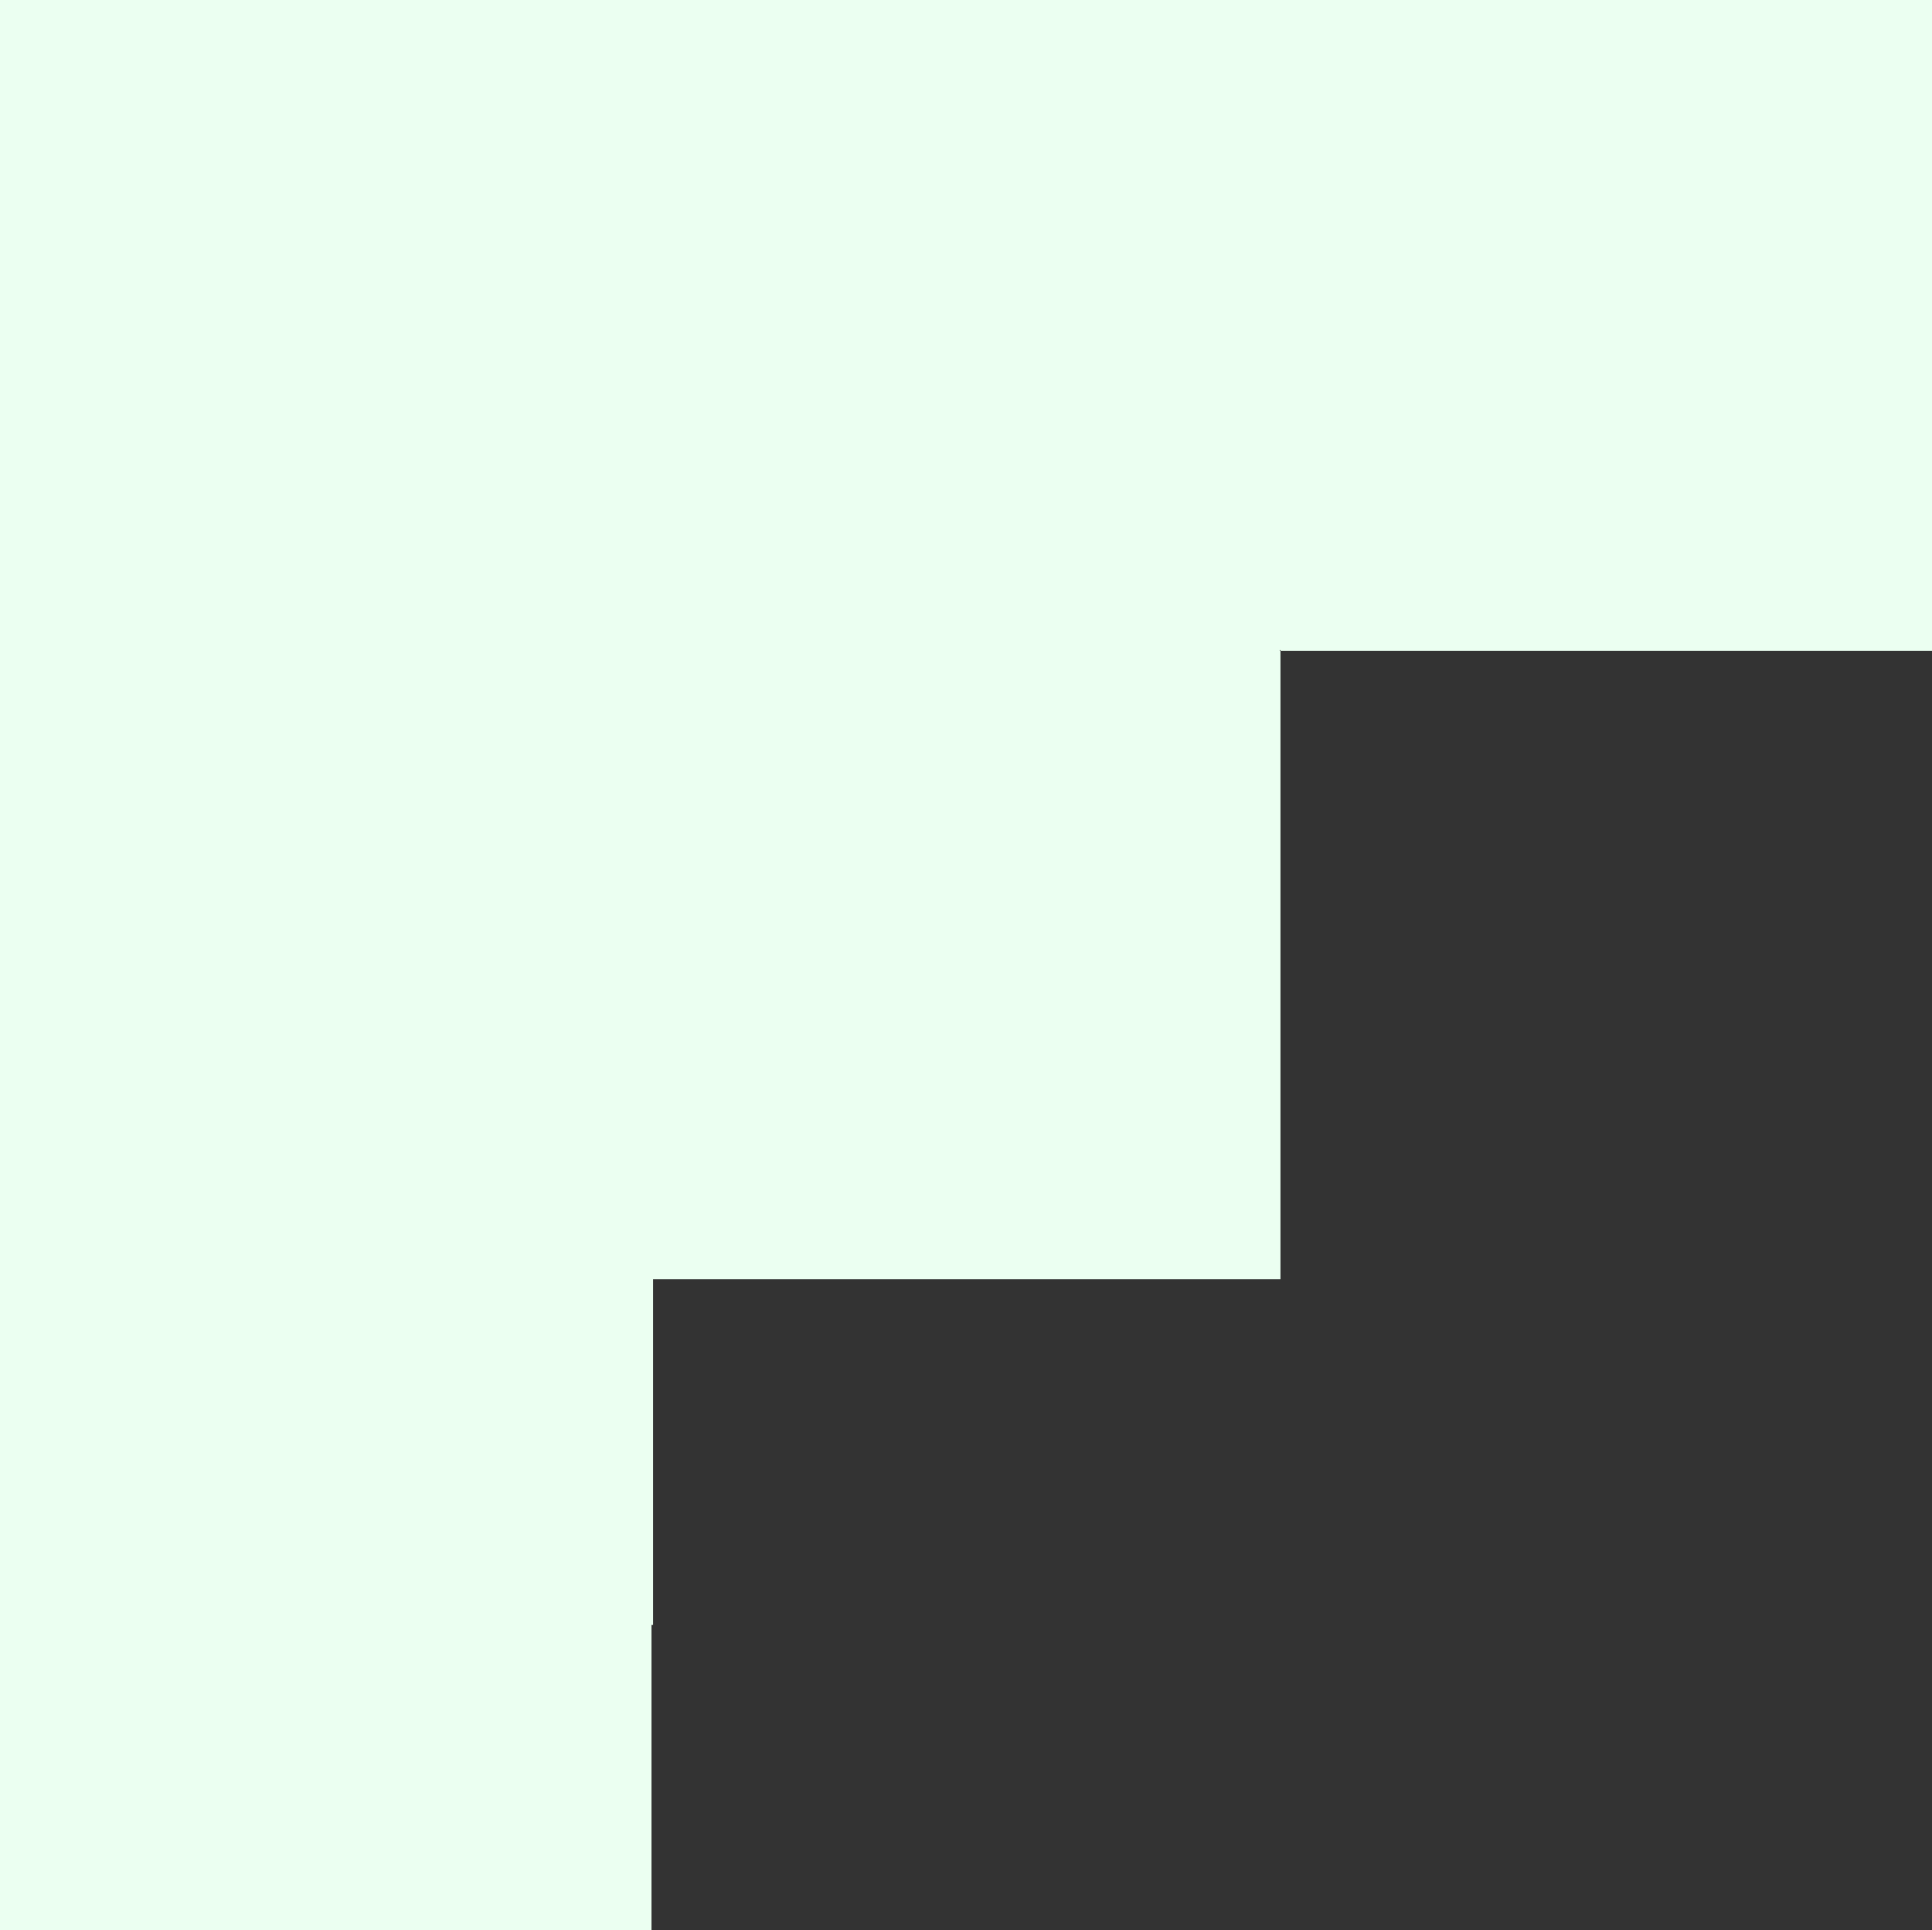
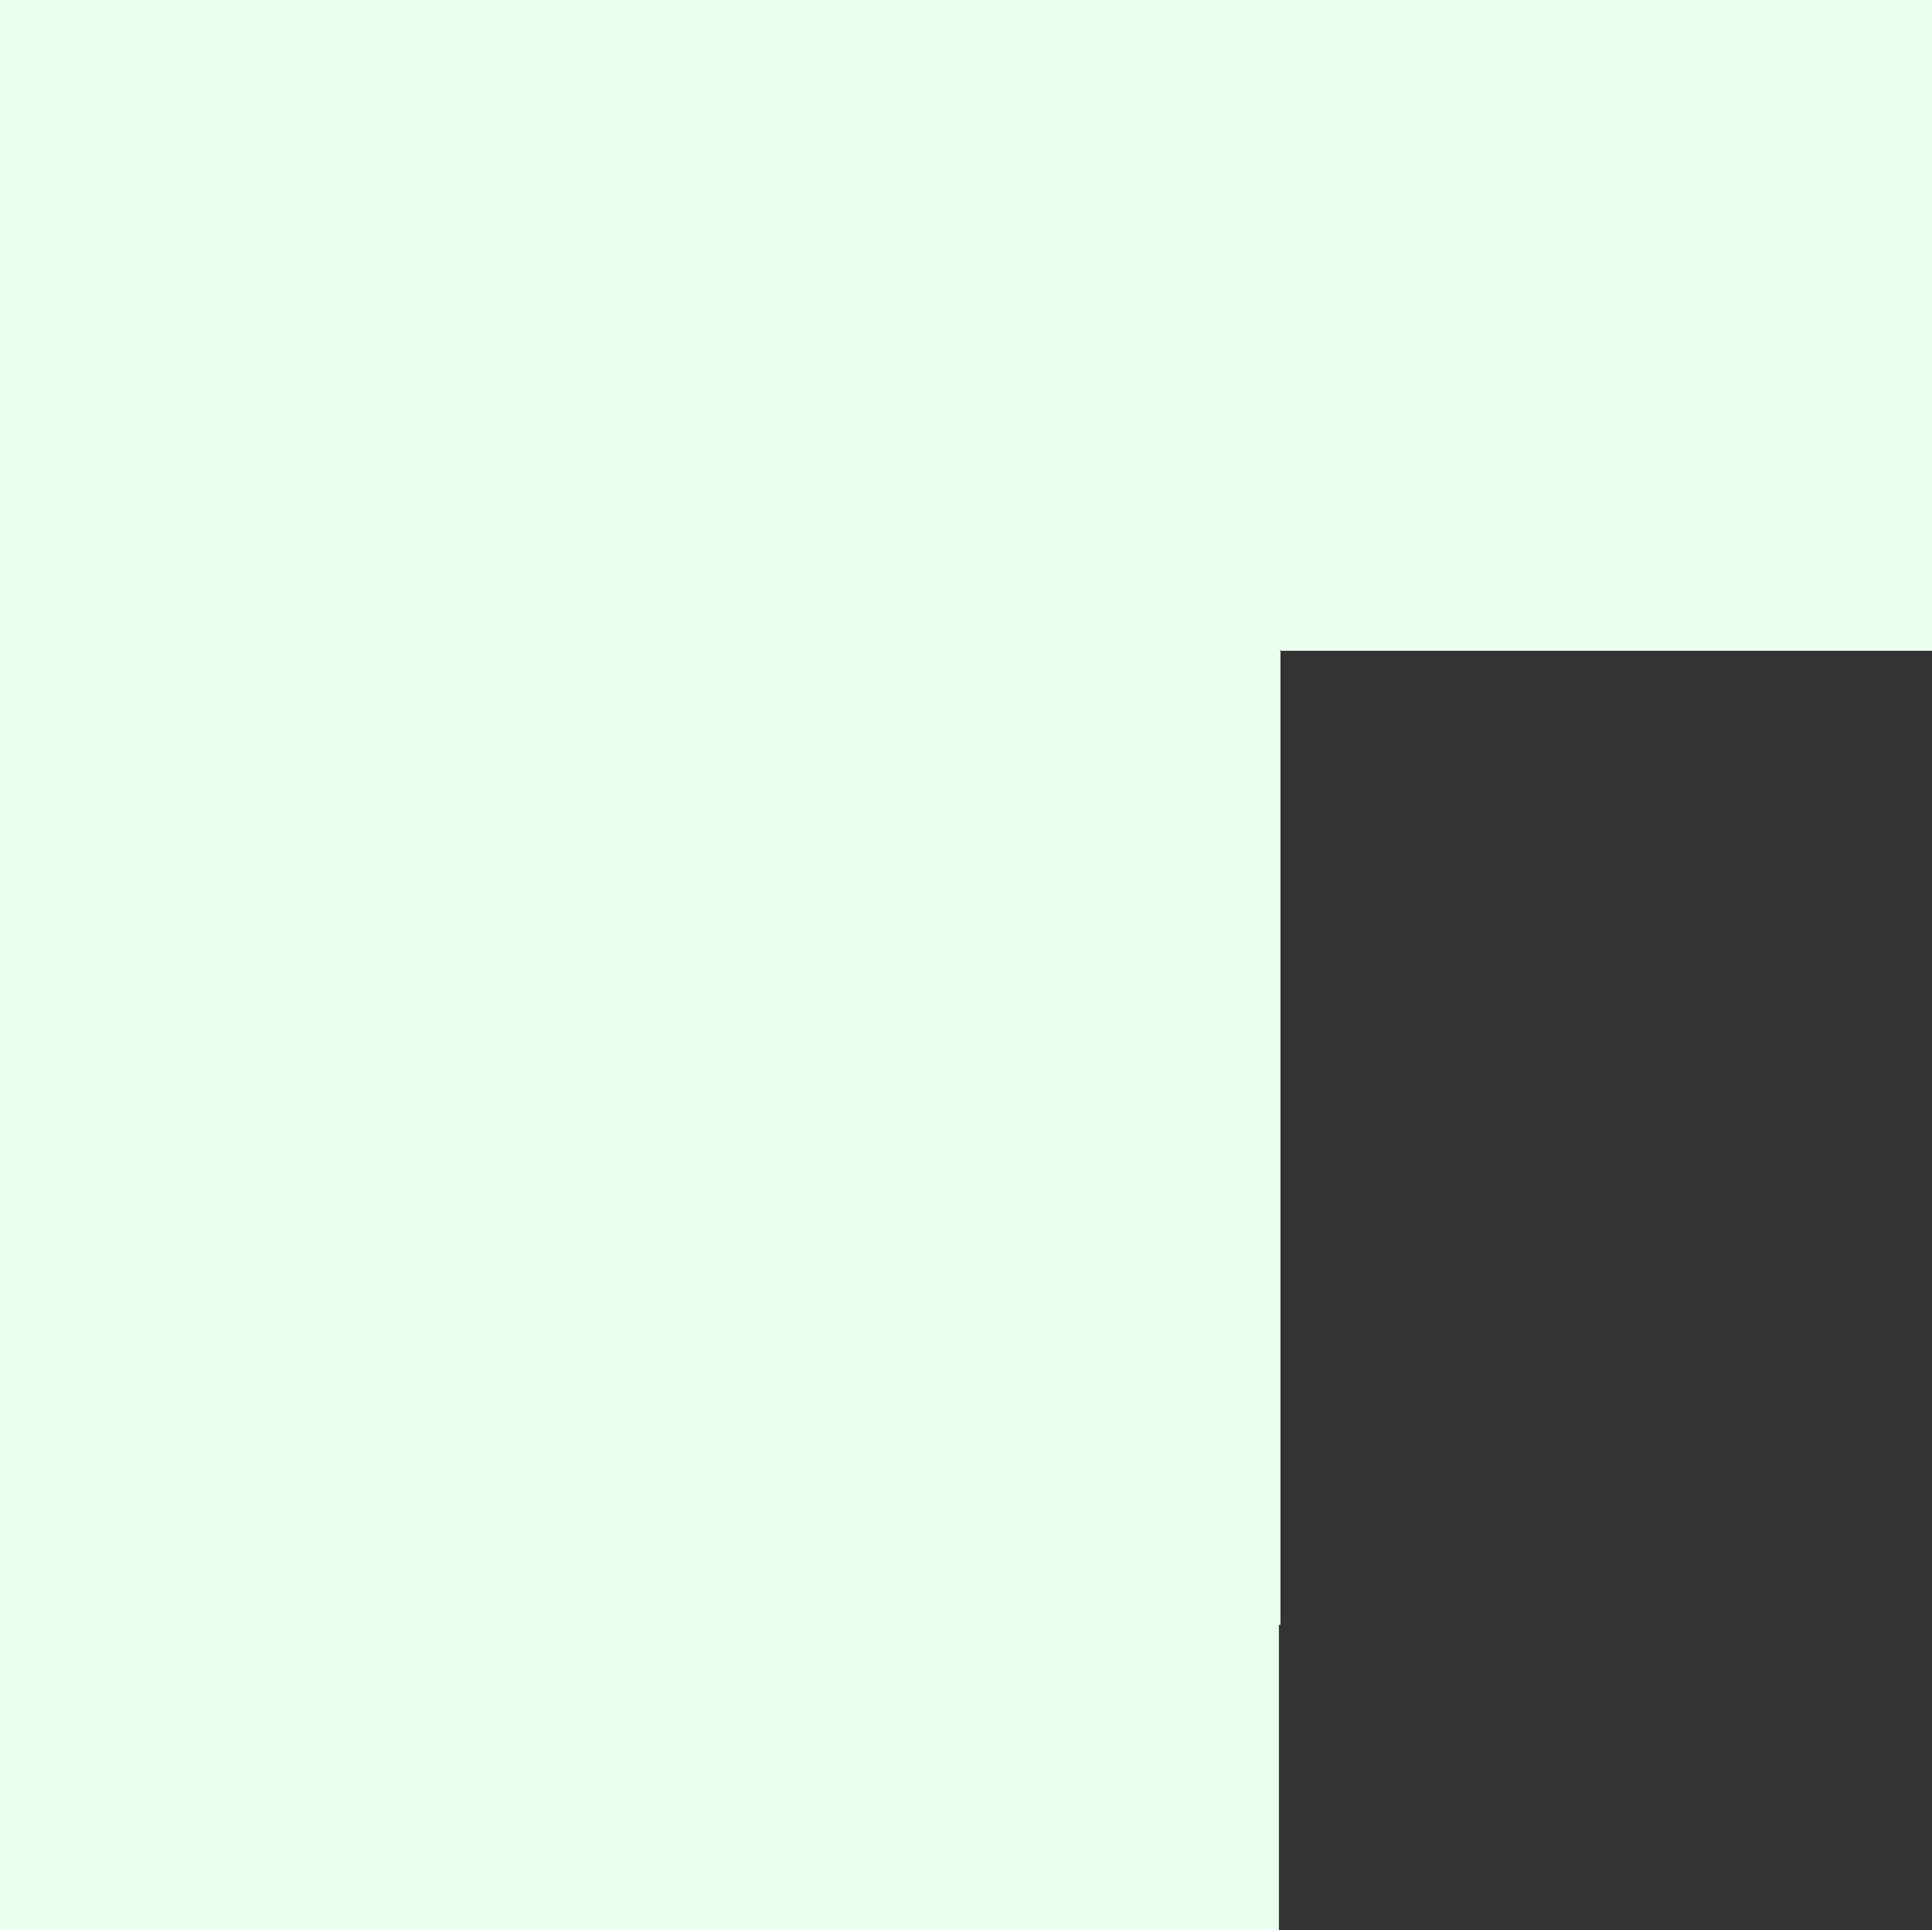
<svg xmlns="http://www.w3.org/2000/svg" width="70.145" height="70.063" viewBox="0 0 70.145 70.063">
  <rect x="0" y="0" width="70.145" height="70.063" fill="#333333" stroke="none" />
-   <path id="Union_17" data-name="Union 17" d="M0,70.063V46.439H0V0H46.49V0H70.145V23.624H46.49v-.03h-.025v.03h.025V46.439H23.711V58.984h-.057V70.063Z" fill="#ebfff1" />
+   <path id="Union_17" data-name="Union 17" d="M0,70.063V46.439H0V0H46.49V0H70.145V23.624H46.49v-.03h-.025v.03h.025V46.439V58.984h-.057V70.063Z" fill="#ebfff1" />
</svg>